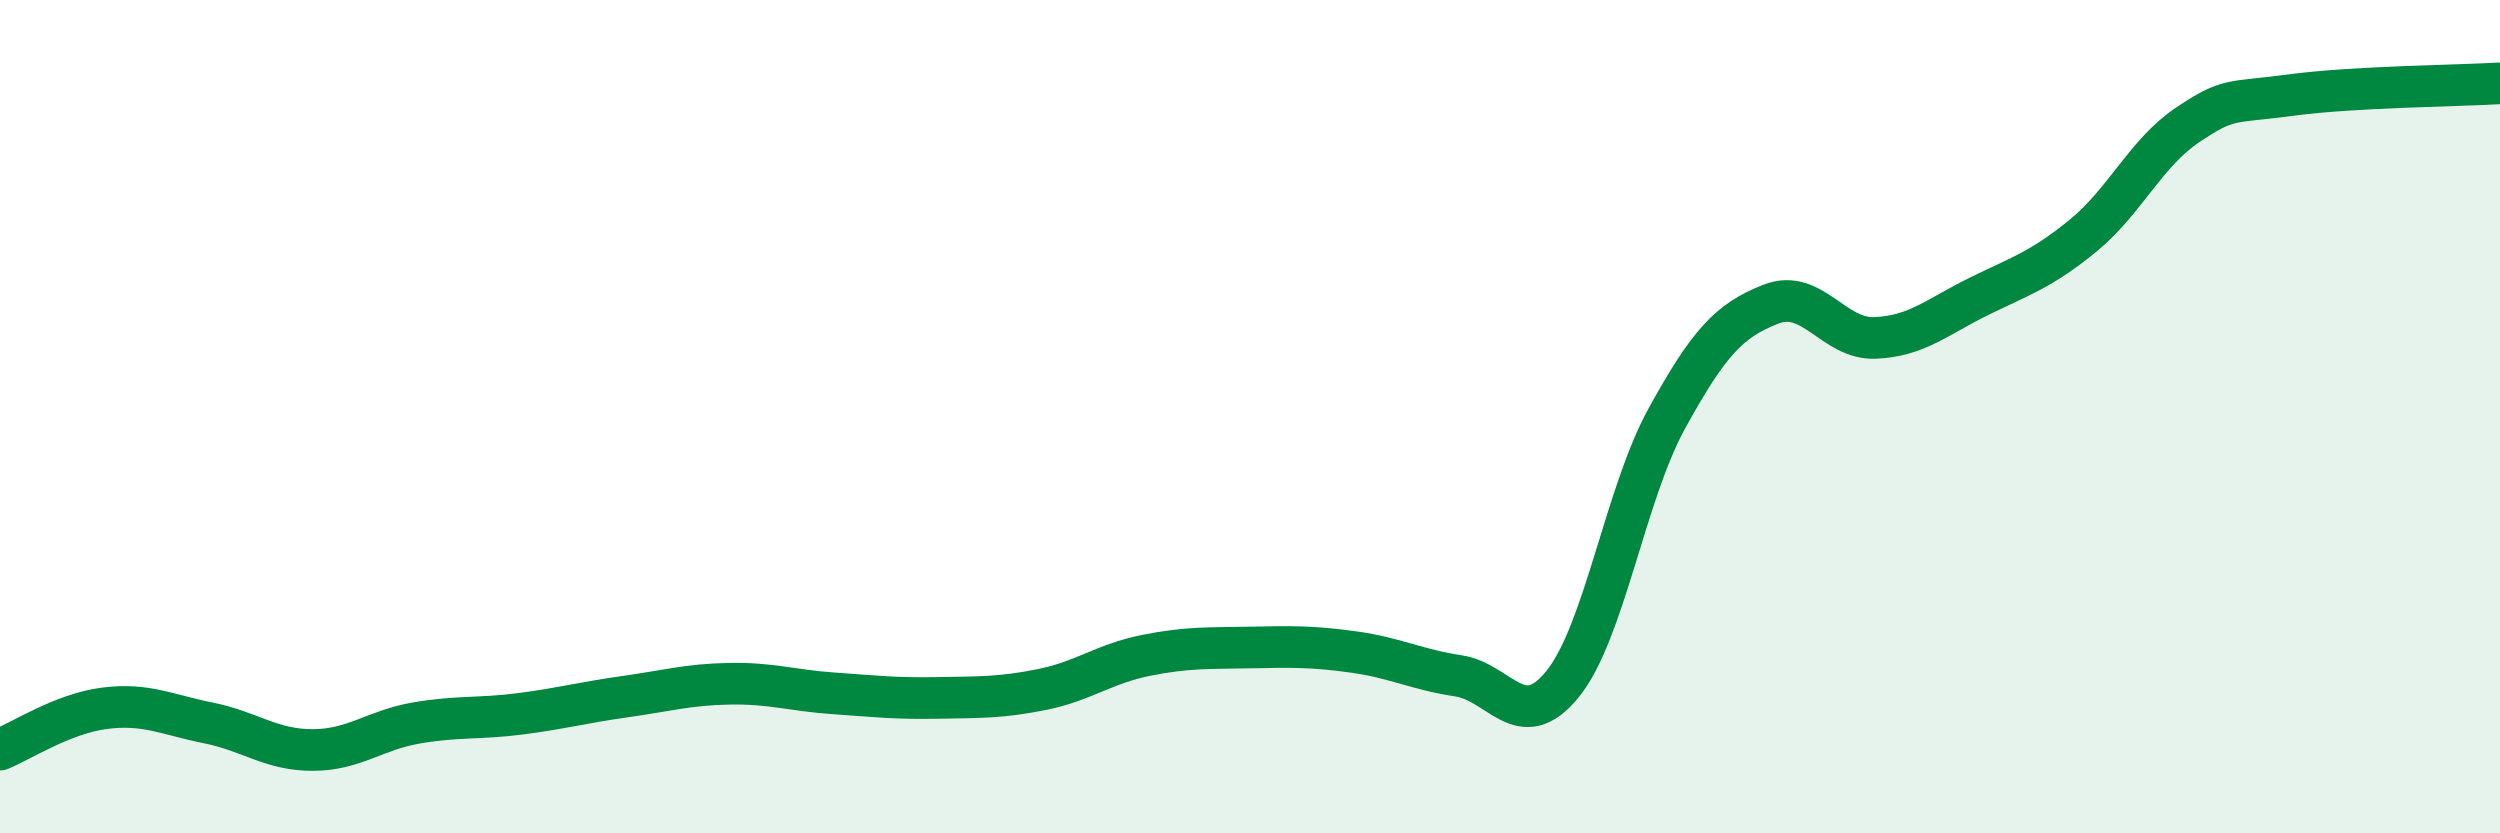
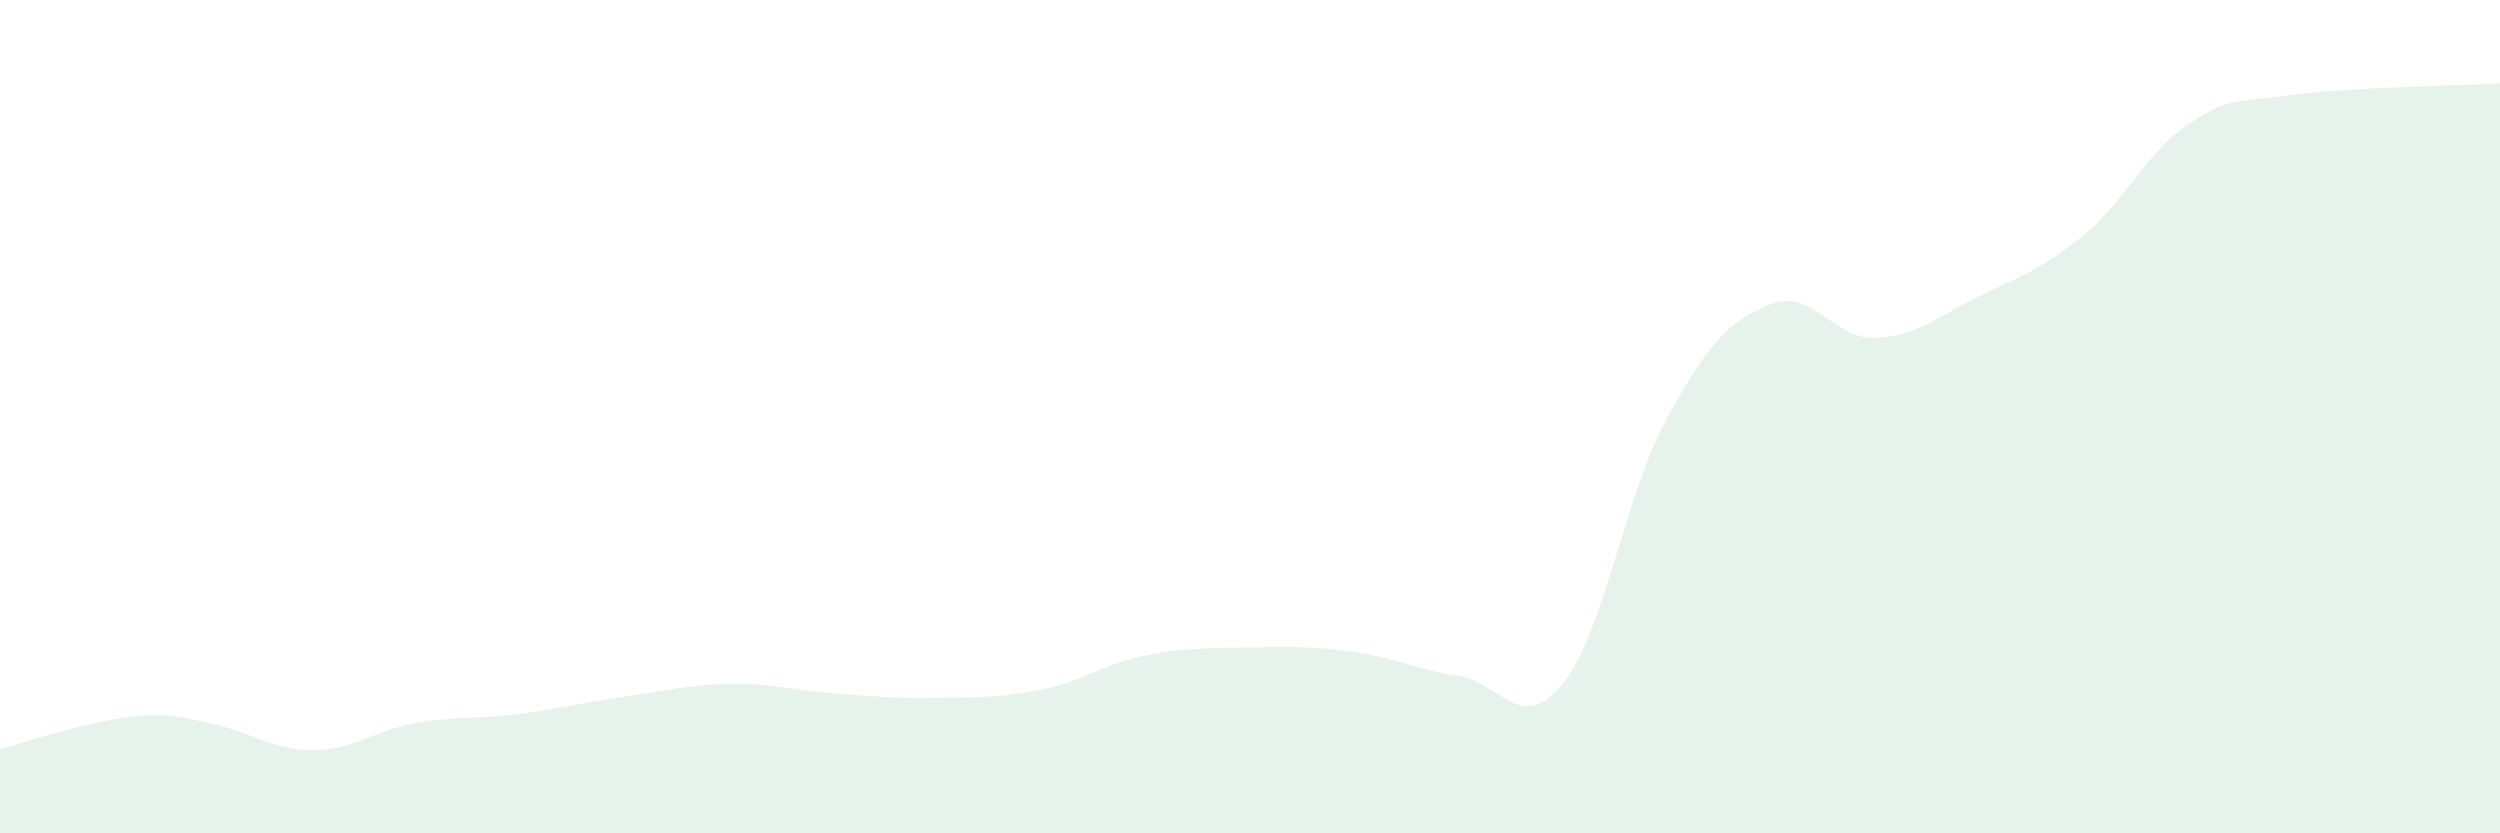
<svg xmlns="http://www.w3.org/2000/svg" width="60" height="20" viewBox="0 0 60 20">
-   <path d="M 0,17.99 C 0.5,17.79 1.5,17.13 2.5,17 C 3.5,16.87 4,17.15 5,17.35 C 6,17.55 6.5,18 7.5,18 C 8.5,18 9,17.52 10,17.35 C 11,17.18 11.5,17.26 12.5,17.13 C 13.5,17 14,16.86 15,16.72 C 16,16.58 16.5,16.43 17.5,16.41 C 18.5,16.39 19,16.57 20,16.64 C 21,16.71 21.5,16.77 22.5,16.75 C 23.5,16.73 24,16.75 25,16.55 C 26,16.35 26.5,15.93 27.5,15.73 C 28.5,15.53 29,15.56 30,15.54 C 31,15.52 31.5,15.51 32.5,15.65 C 33.5,15.79 34,16.07 35,16.22 C 36,16.37 36.5,17.65 37.5,16.42 C 38.5,15.19 39,11.87 40,10.05 C 41,8.23 41.5,7.69 42.5,7.3 C 43.5,6.91 44,8.15 45,8.11 C 46,8.07 46.5,7.6 47.5,7.11 C 48.5,6.62 49,6.47 50,5.65 C 51,4.83 51.5,3.67 52.5,3 C 53.5,2.33 53.5,2.48 55,2.28 C 56.5,2.08 59,2.06 60,2L60 20L0 20Z" fill="#008740" opacity="0.1" stroke-linecap="round" stroke-linejoin="round" />
-   <path d="M 0,17.99 C 0.5,17.79 1.5,17.13 2.5,17 C 3.5,16.87 4,17.15 5,17.35 C 6,17.55 6.5,18 7.5,18 C 8.5,18 9,17.52 10,17.35 C 11,17.18 11.5,17.26 12.5,17.13 C 13.5,17 14,16.86 15,16.72 C 16,16.58 16.5,16.43 17.5,16.41 C 18.5,16.39 19,16.57 20,16.64 C 21,16.71 21.5,16.77 22.5,16.75 C 23.5,16.73 24,16.75 25,16.55 C 26,16.35 26.5,15.93 27.5,15.73 C 28.5,15.53 29,15.56 30,15.54 C 31,15.52 31.5,15.51 32.5,15.65 C 33.5,15.79 34,16.07 35,16.22 C 36,16.37 36.5,17.65 37.5,16.42 C 38.5,15.19 39,11.87 40,10.05 C 41,8.23 41.5,7.69 42.5,7.3 C 43.5,6.91 44,8.15 45,8.11 C 46,8.07 46.5,7.6 47.5,7.11 C 48.5,6.62 49,6.47 50,5.65 C 51,4.83 51.5,3.67 52.5,3 C 53.5,2.33 53.5,2.48 55,2.28 C 56.5,2.08 59,2.06 60,2" stroke="#008740" stroke-width="1" fill="none" stroke-linecap="round" stroke-linejoin="round" />
+   <path d="M 0,17.99 C 3.5,16.87 4,17.15 5,17.35 C 6,17.55 6.5,18 7.5,18 C 8.5,18 9,17.52 10,17.35 C 11,17.18 11.5,17.26 12.5,17.13 C 13.5,17 14,16.86 15,16.72 C 16,16.58 16.5,16.43 17.5,16.41 C 18.5,16.39 19,16.57 20,16.64 C 21,16.71 21.5,16.77 22.5,16.75 C 23.5,16.73 24,16.75 25,16.55 C 26,16.35 26.5,15.93 27.5,15.73 C 28.5,15.53 29,15.56 30,15.54 C 31,15.52 31.5,15.51 32.5,15.65 C 33.5,15.79 34,16.07 35,16.22 C 36,16.37 36.5,17.65 37.5,16.42 C 38.5,15.19 39,11.87 40,10.05 C 41,8.23 41.5,7.69 42.5,7.3 C 43.5,6.91 44,8.15 45,8.11 C 46,8.07 46.5,7.6 47.5,7.11 C 48.5,6.62 49,6.47 50,5.65 C 51,4.83 51.5,3.67 52.5,3 C 53.5,2.33 53.5,2.48 55,2.28 C 56.5,2.08 59,2.06 60,2L60 20L0 20Z" fill="#008740" opacity="0.1" stroke-linecap="round" stroke-linejoin="round" />
</svg>